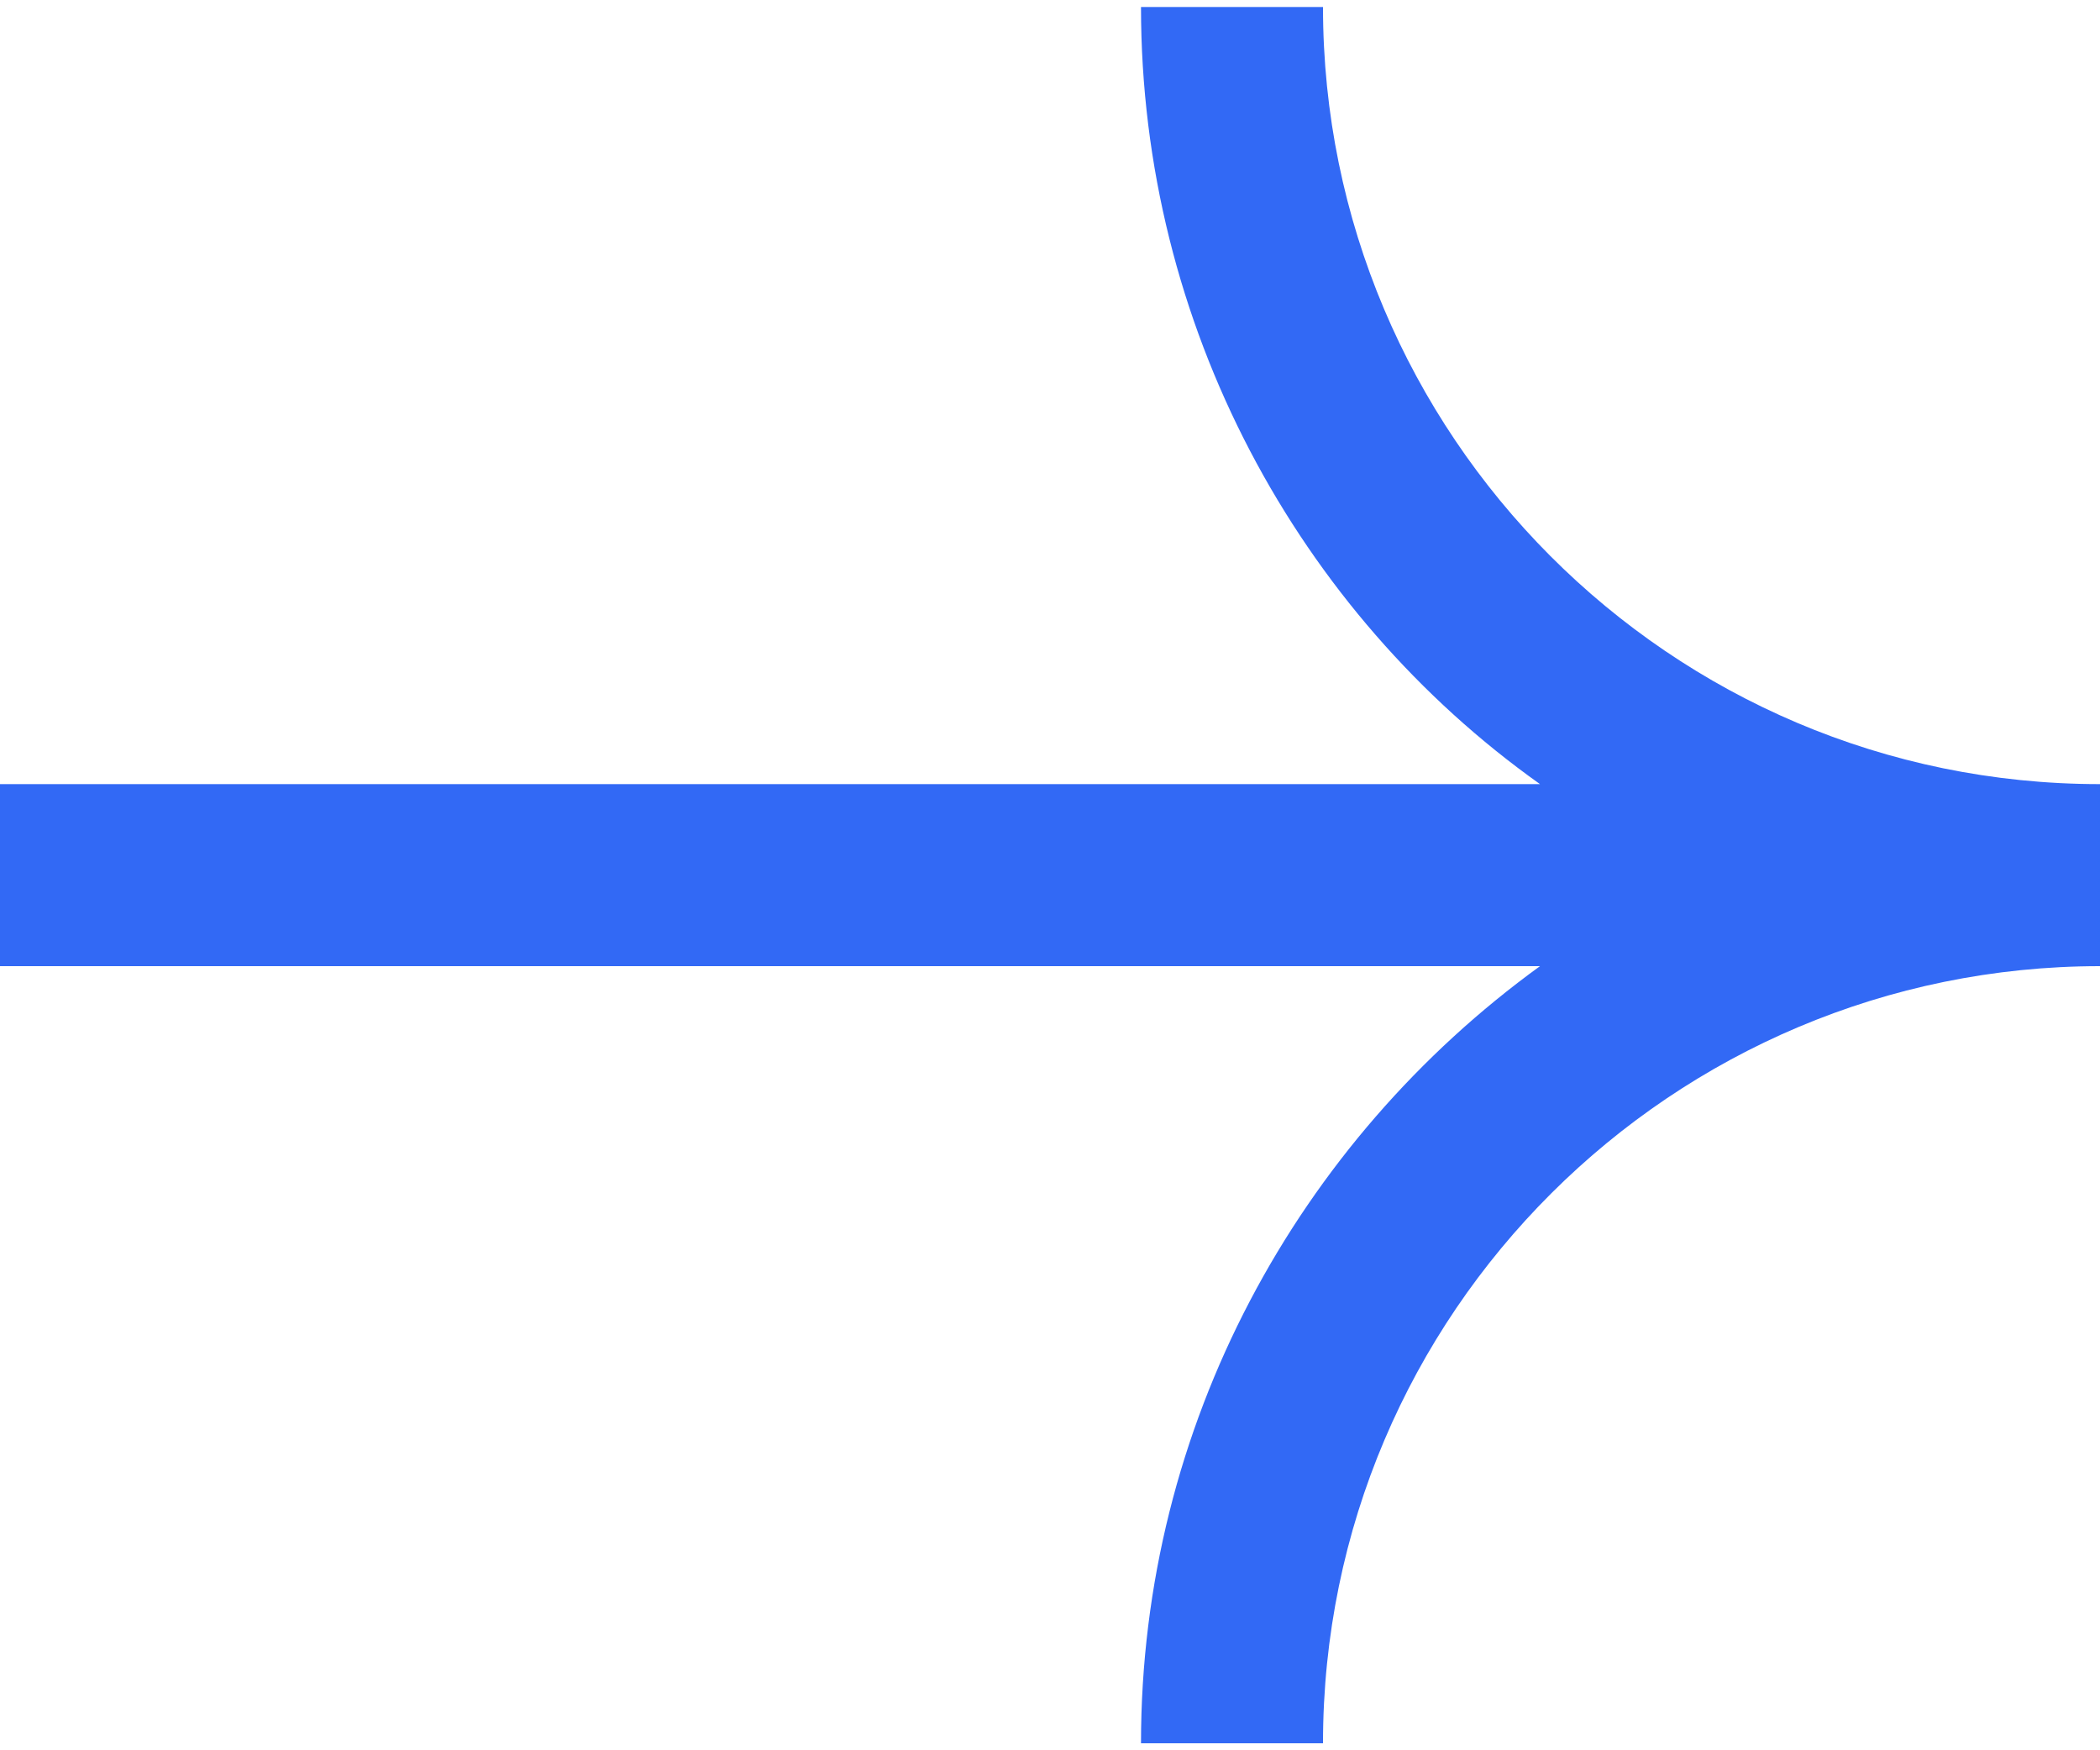
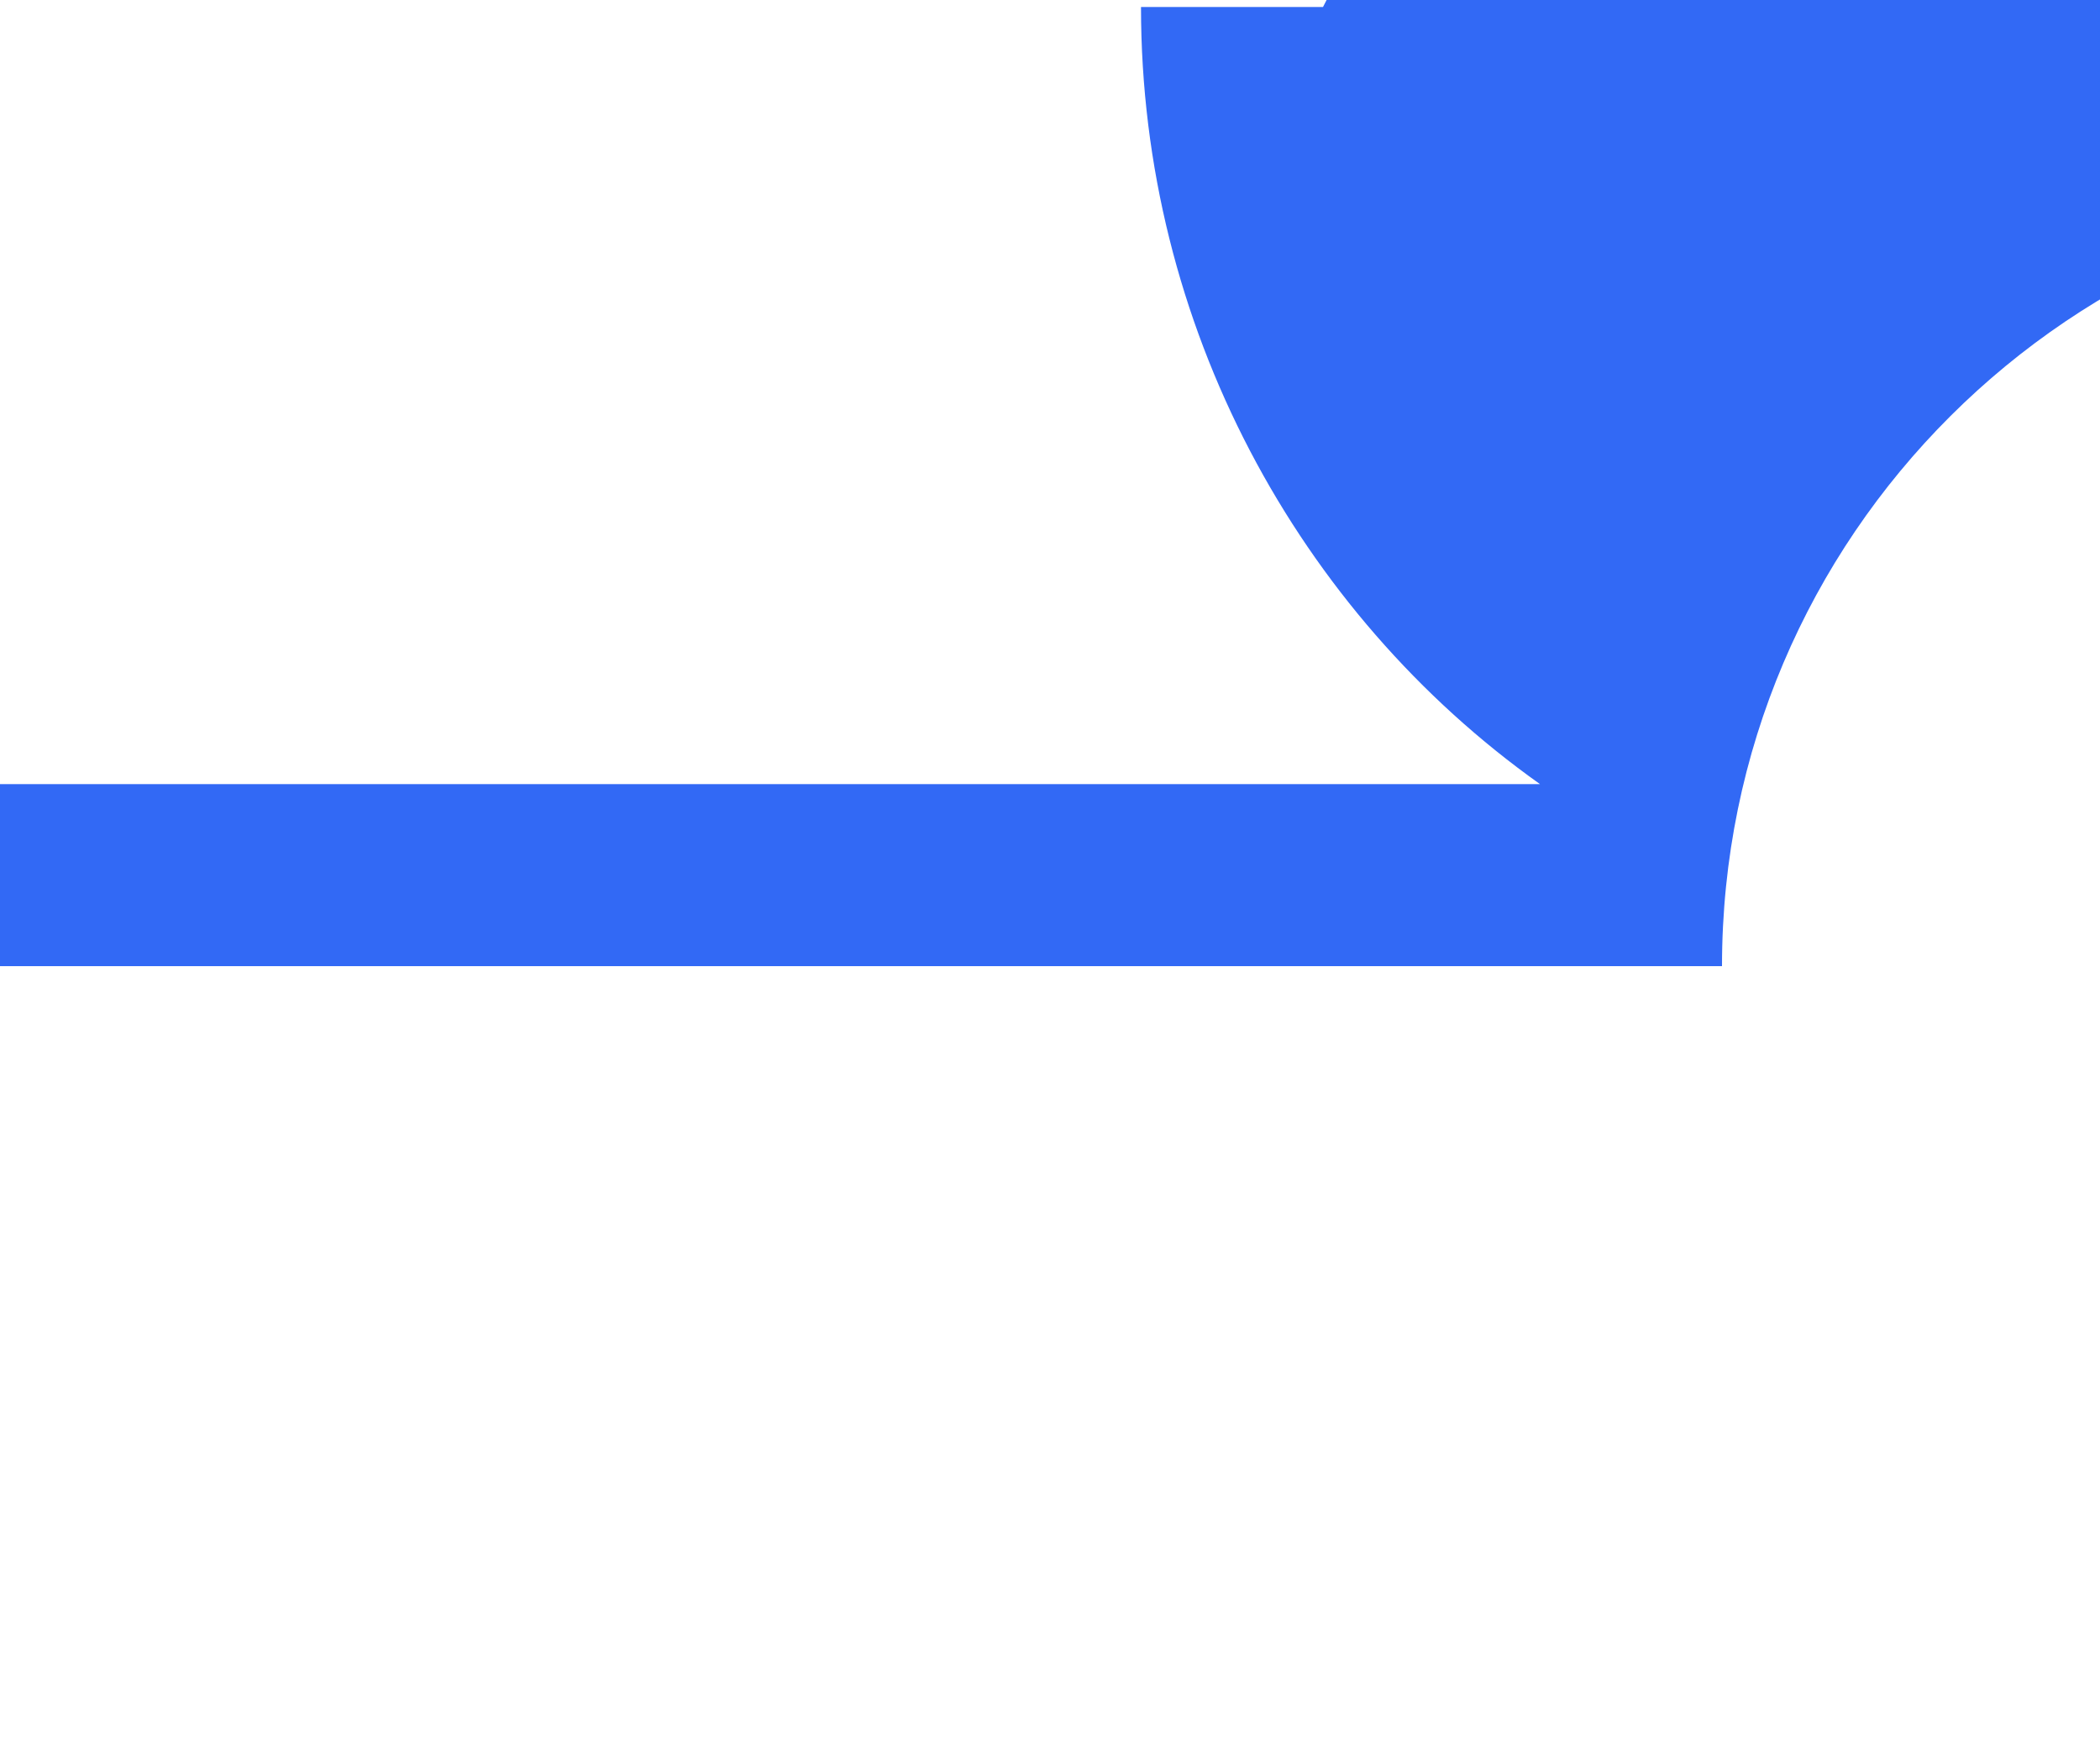
<svg xmlns="http://www.w3.org/2000/svg" version="1.1" viewBox="0 0 60 50">
  <defs>
    <style>
      .cls-1 {
        fill: #3269f5;
      }
    </style>
  </defs>
  <g>
    <g id="_レイヤー_1">
-       <path class="cls-1" d="M37.8.2h-5.2c0,9.1,4.5,17.3,11.4,22.2H0v5.2h44c-6.9,5-11.4,13.1-11.4,22.2h5.2c0-12.3,10-22.2,22.2-22.2v-5.2c-12.3,0-22.2-10-22.2-22.2h0Z" />
+       <path class="cls-1" d="M37.8.2h-5.2c0,9.1,4.5,17.3,11.4,22.2H0v5.2h44h5.2c0-12.3,10-22.2,22.2-22.2v-5.2c-12.3,0-22.2-10-22.2-22.2h0Z" />
    </g>
  </g>
</svg>